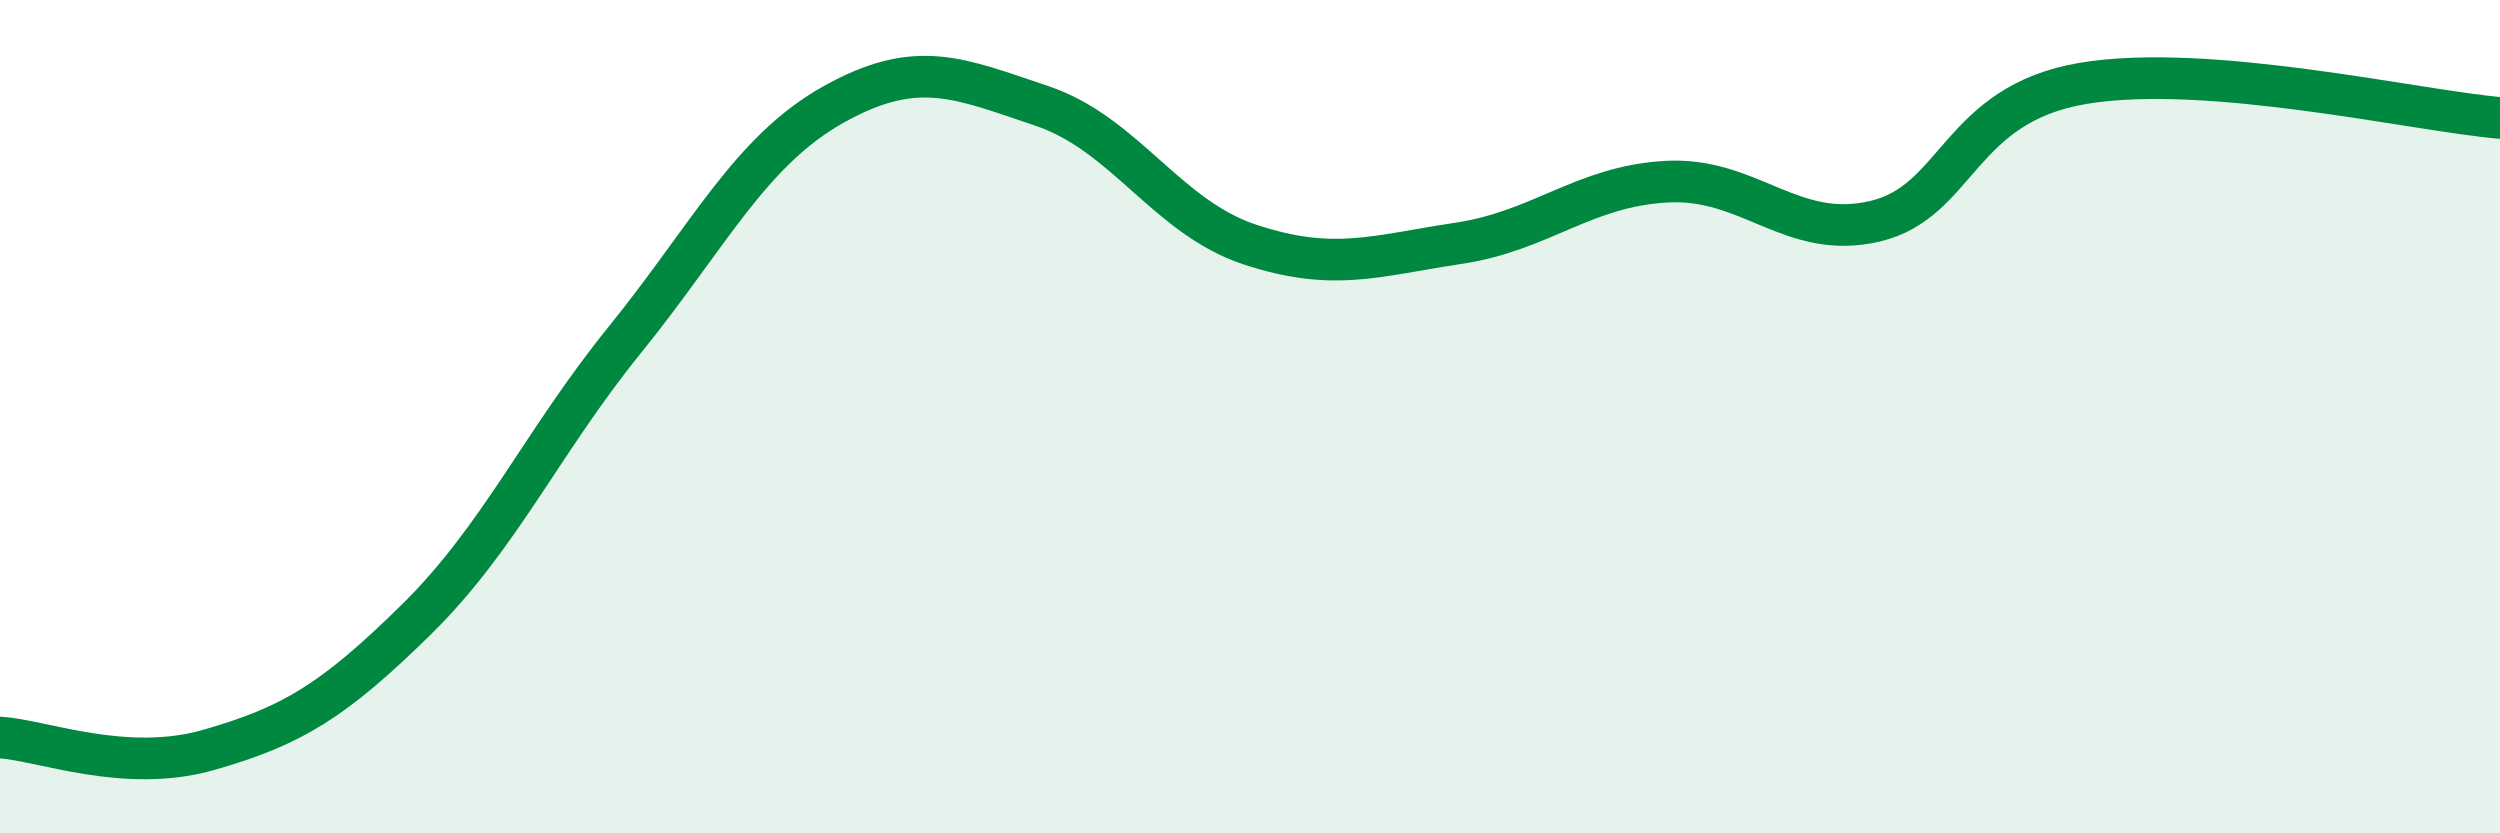
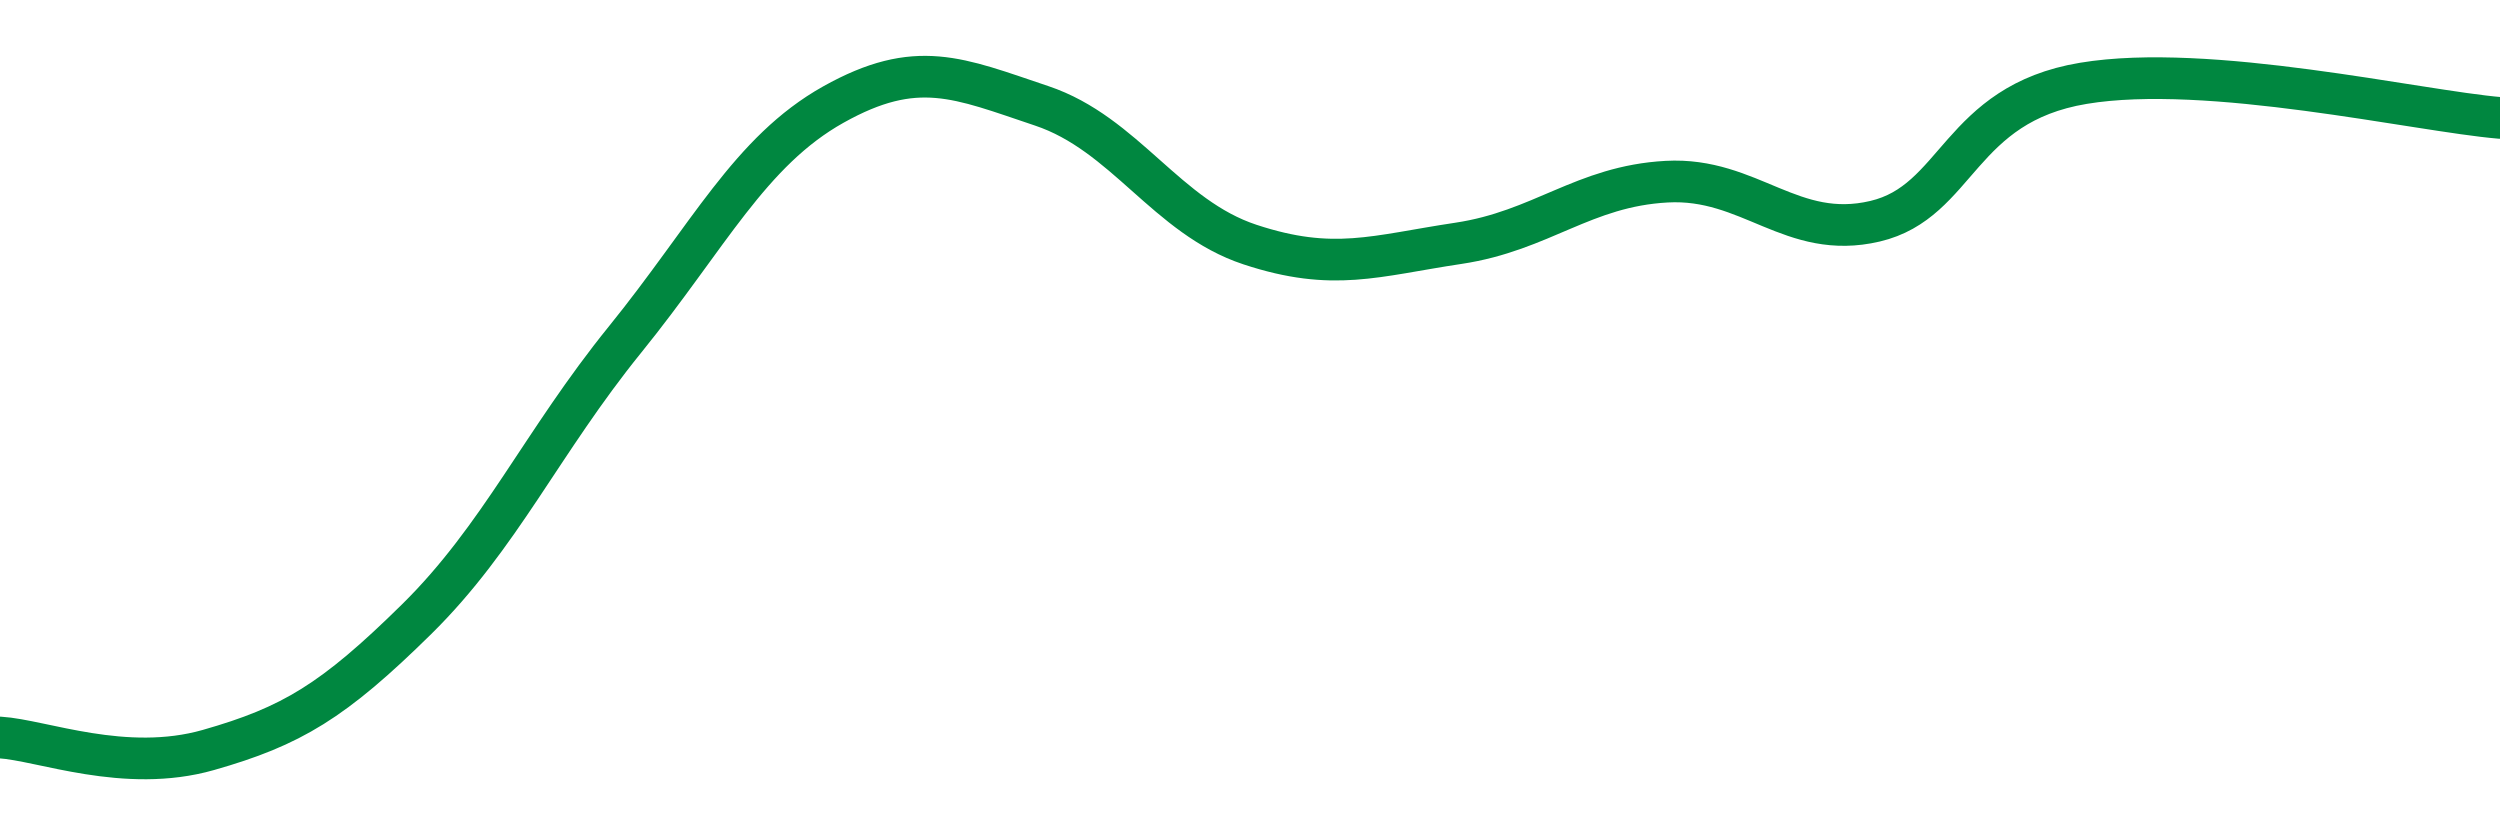
<svg xmlns="http://www.w3.org/2000/svg" width="60" height="20" viewBox="0 0 60 20">
-   <path d="M 0,17.7 C 1,17.76 3,18.57 5,18 C 7,17.43 8,16.83 10,14.86 C 12,12.89 13,10.62 15,8.15 C 17,5.68 18,3.63 20,2.51 C 22,1.39 23,1.87 25,2.54 C 27,3.21 28,5.21 30,5.87 C 32,6.53 33,6.14 35,5.84 C 37,5.54 38,4.47 40,4.36 C 42,4.25 43,5.78 45,5.31 C 47,4.84 47,2.5 50,2 C 53,1.5 58,2.66 60,2.83L60 20L0 20Z" fill="#008740" opacity="0.1" stroke-linecap="round" stroke-linejoin="round" />
  <path d="M 0,17.7 C 1,17.76 3,18.57 5,18 C 7,17.43 8,16.83 10,14.86 C 12,12.89 13,10.62 15,8.15 C 17,5.68 18,3.63 20,2.51 C 22,1.39 23,1.87 25,2.54 C 27,3.21 28,5.21 30,5.87 C 32,6.53 33,6.14 35,5.84 C 37,5.54 38,4.47 40,4.36 C 42,4.25 43,5.78 45,5.31 C 47,4.84 47,2.5 50,2 C 53,1.5 58,2.66 60,2.83" stroke="#008740" stroke-width="1" fill="none" stroke-linecap="round" stroke-linejoin="round" />
</svg>